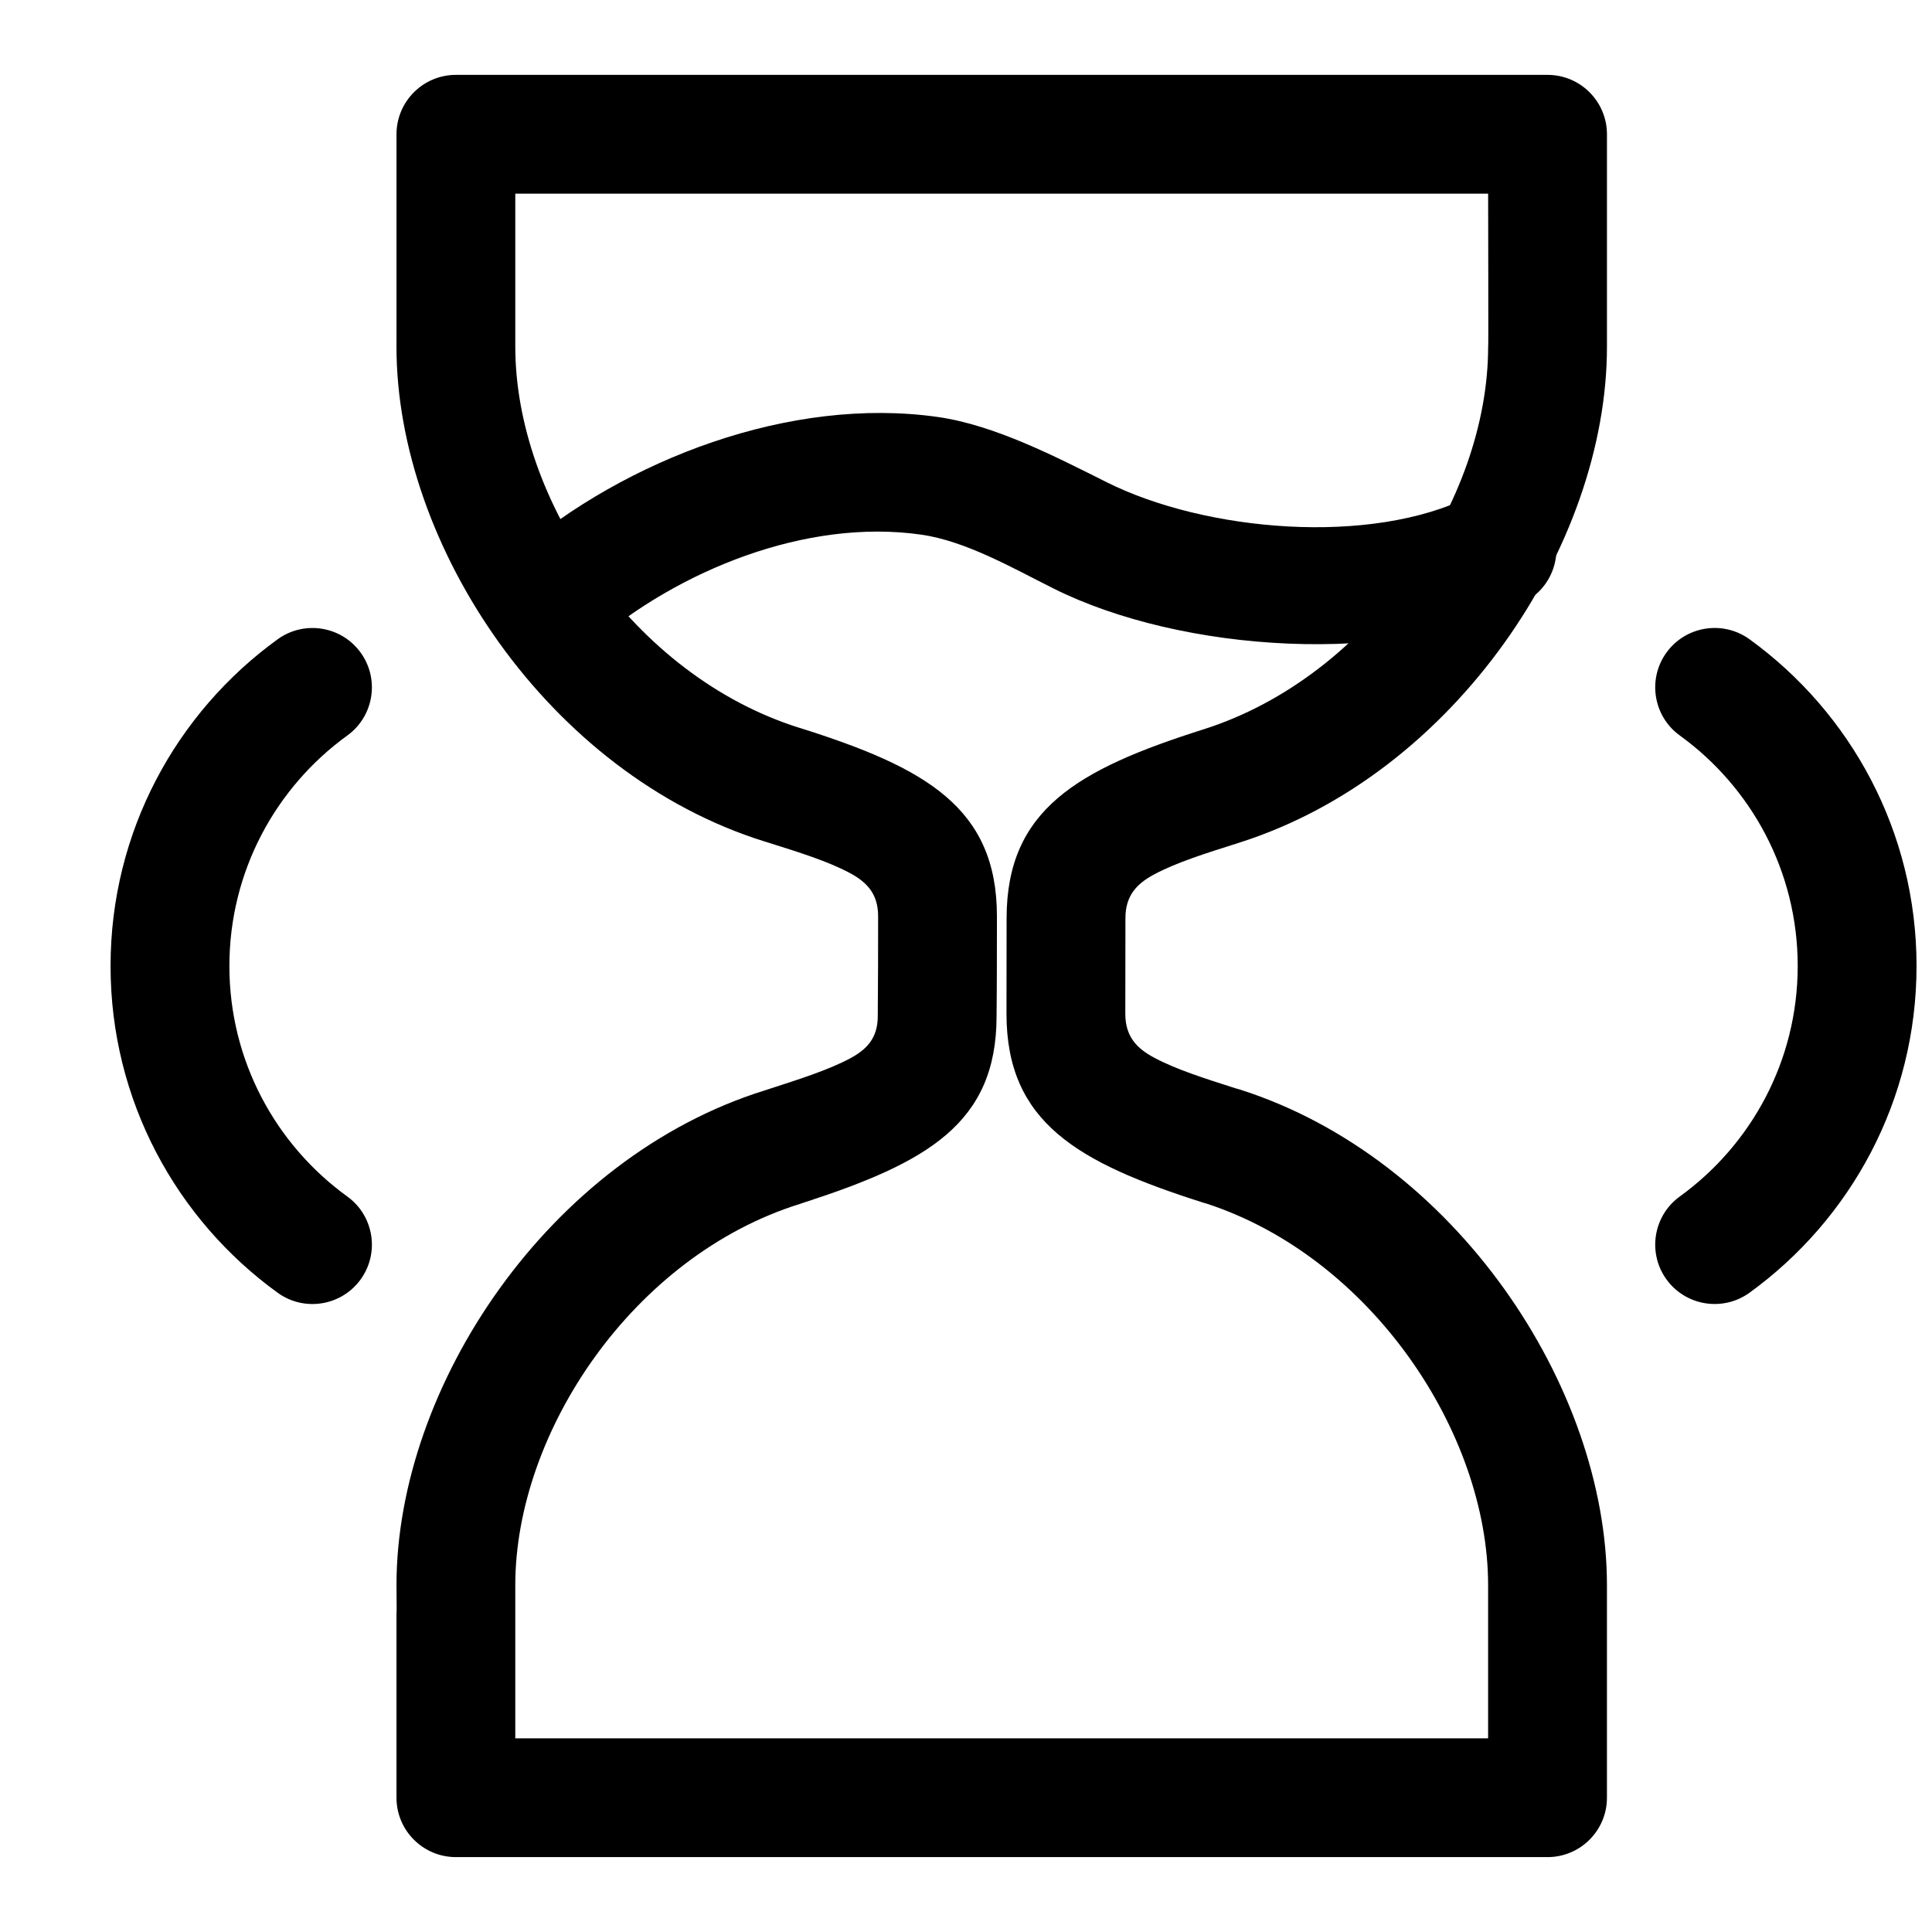
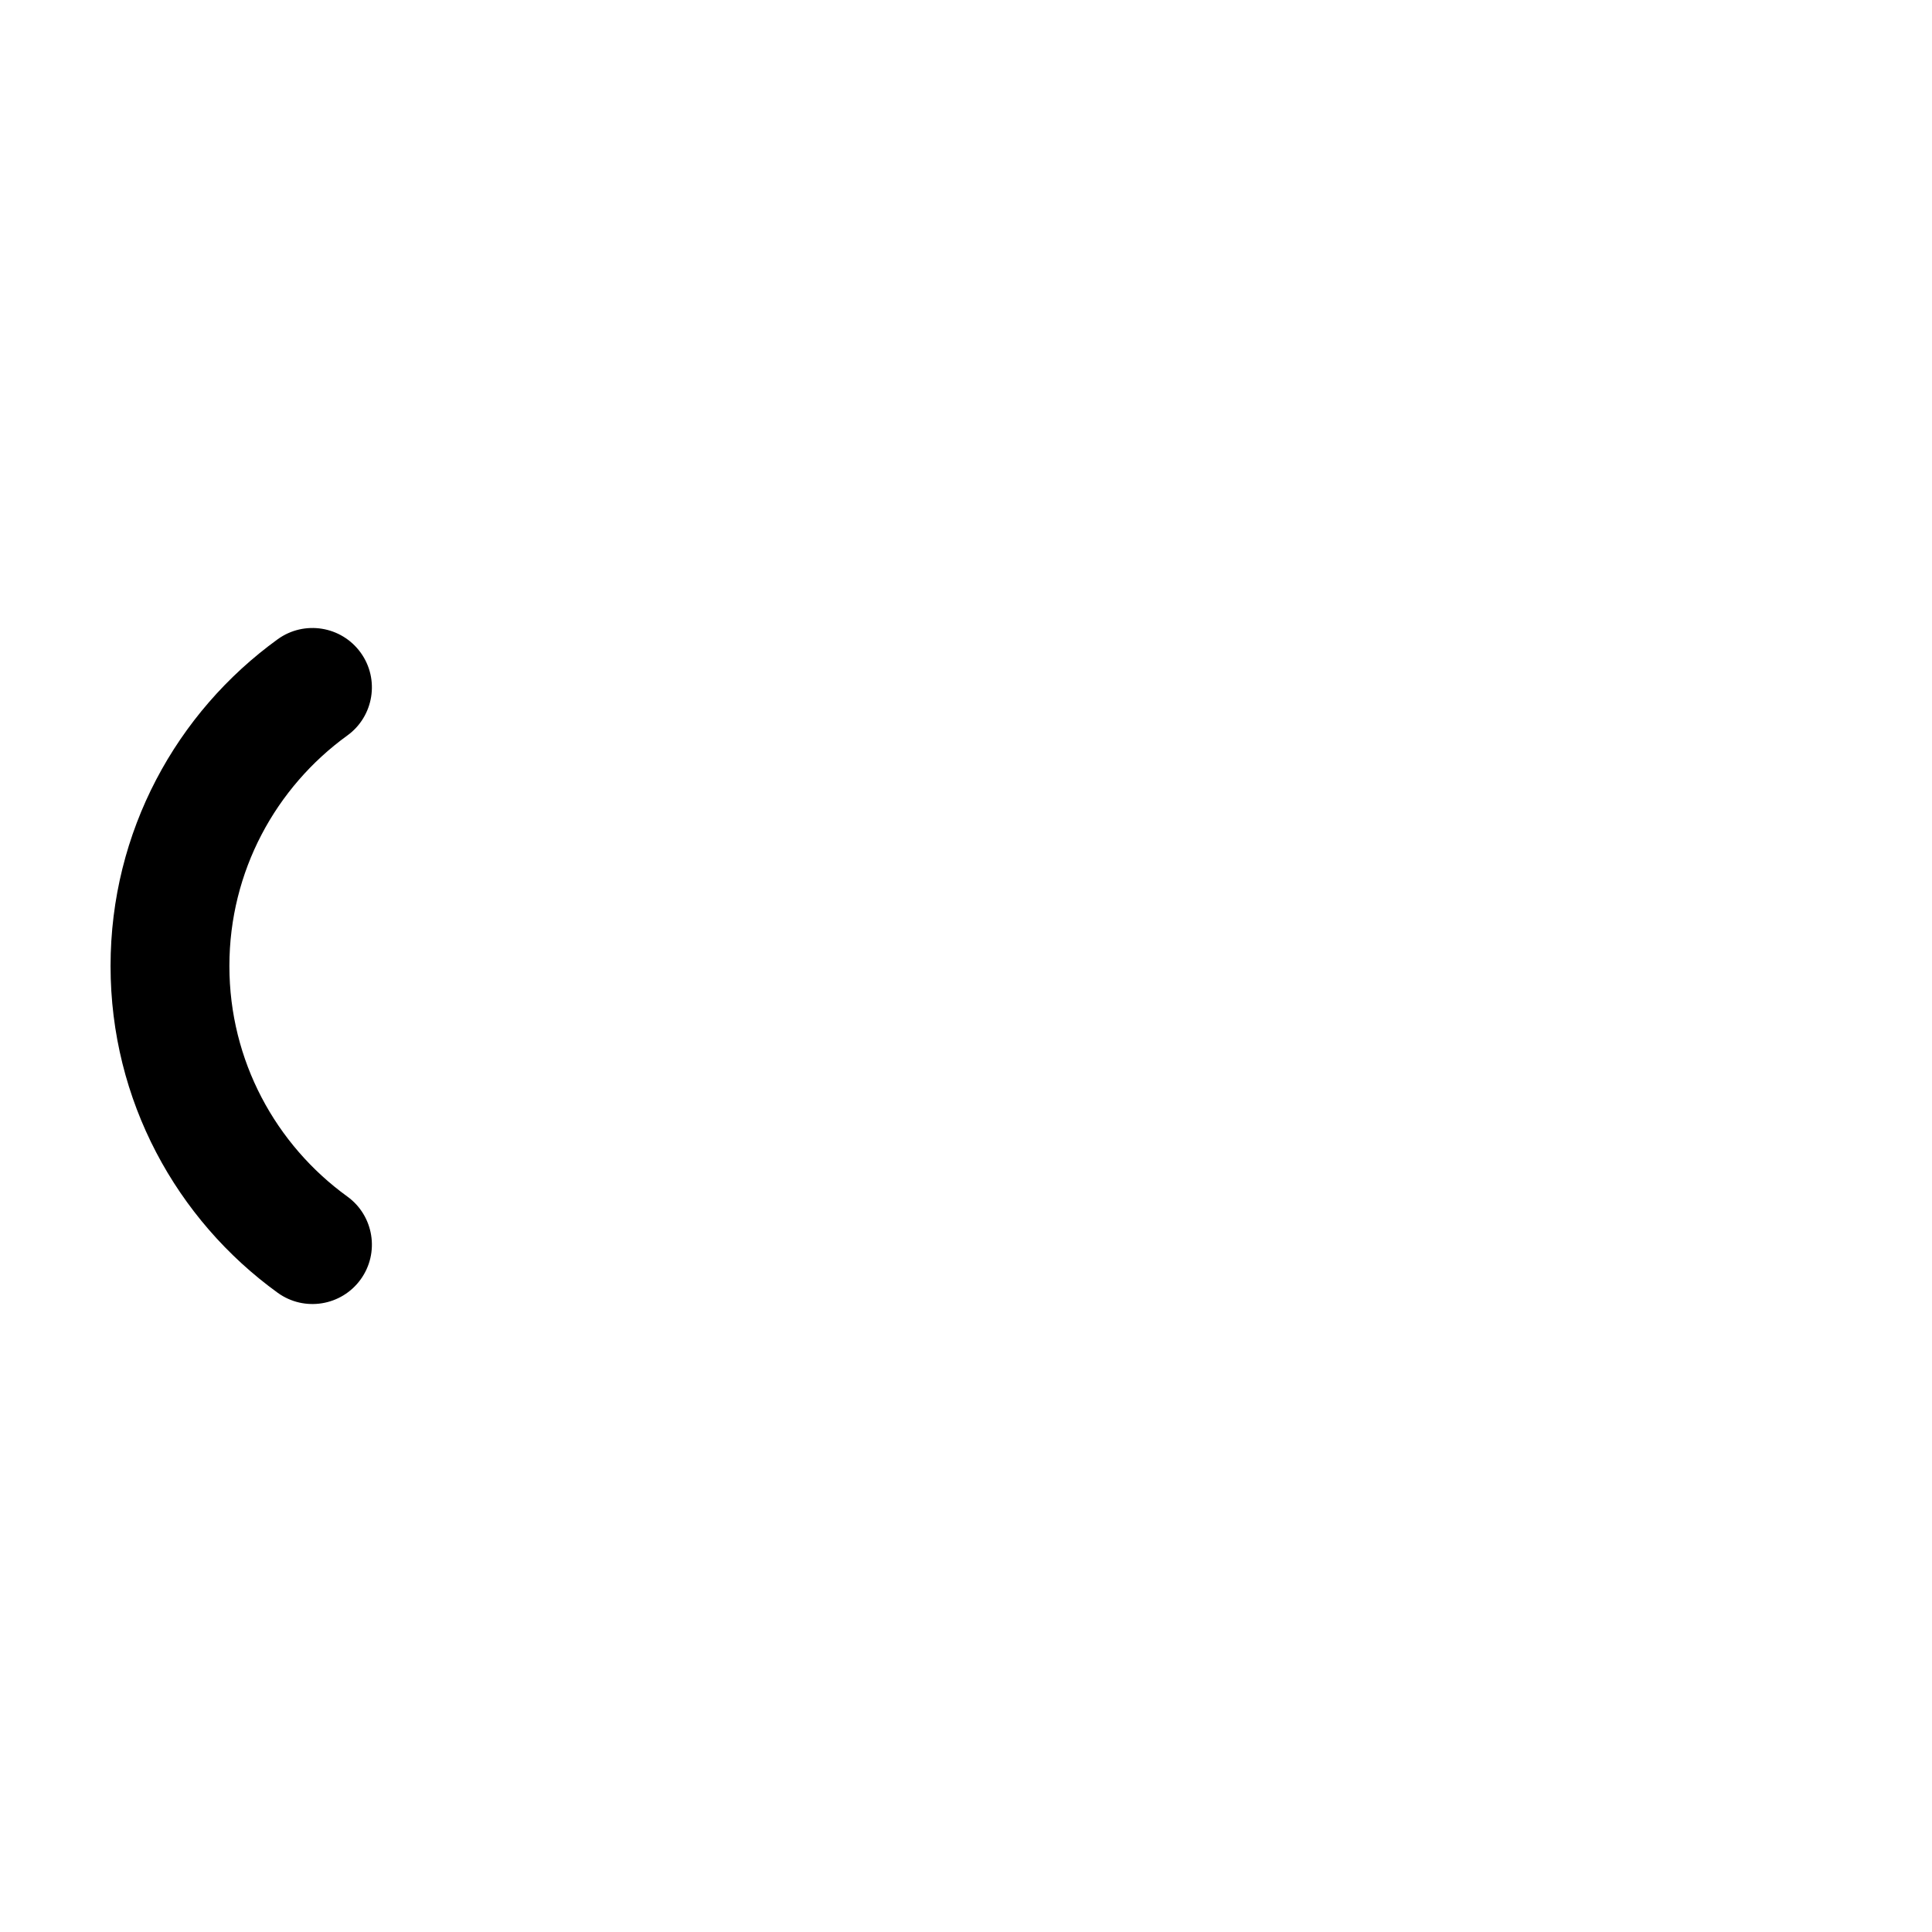
<svg xmlns="http://www.w3.org/2000/svg" width="800px" height="800px" version="1.1" viewBox="144 144 512 512">
  <defs>
    <clipPath id="a">
-       <path d="m582 310h69.902v180h-69.902z" />
-     </clipPath>
+       </clipPath>
  </defs>
-   <path d="m249.07 234.95v0.945c0 52.617 40.32 113.25 97.535 131.1 0.188 0.062 0.379 0.109 0.566 0.172 8.629 2.707 16.121 5.039 21.98 8.156 4.613 2.457 7.559 5.574 7.559 11.492l-0.016 13.145-0.078 13.32c0 5.762-2.832 8.785-7.289 11.18-5.887 3.148-13.43 5.512-22.152 8.344l-0.582 0.188c-57.184 17.84-97.52 78.484-97.52 131.1 0 0.473 0 0.961 0.016 1.434 0.109 8.613-0.016 8.469-0.016-0.219v55.105c0 8.691 7.055 15.742 15.742 15.742h289.3c8.691 0 15.742-7.055 15.742-15.742v-56.316c0-52.57-40.273-113.18-97.25-131.35l-1.227-0.348c-8.312-2.66-15.742-5.008-21.555-8.125-4.644-2.488-7.606-5.637-7.606-11.617l0.031-25.316c0-5.969 2.961-9.117 7.59-11.602 5.984-3.195 13.648-5.59 22.5-8.391l0.27-0.094c56.977-18.168 97.25-78.785 97.25-131.35v-56.316c0-8.691-7.055-15.742-15.742-15.742h-289.3c-8.691 0-15.742 7.055-15.742 15.742v55.371zm289.3-39.629s0.109 48.191 0 39.582v0.992c0 40.621-31.301 87.316-75.336 101.36-0.078 0.016-0.203 0.062-0.348 0.109-33.031 10.5-51.926 21.16-51.926 49.973l-0.031 25.301c0 28.844 18.91 39.5 52.051 50.051 0.316 0.094 0.629 0.188 0.945 0.27 43.594 14.219 74.641 60.691 74.641 101.14v40.574h-257.81v-40.574c0-40.605 31.285-87.285 75.43-101.05l1.18-0.395c32.465-10.547 50.934-20.906 50.934-49.375 0.047-4.078 0.062-8.676 0.078-13.258 0.016-4.504 0.016-9.02 0.016-13.211 0-28.781-18.926-39.391-52.051-49.844l-0.426-0.125c-44.004-13.871-75.16-60.426-75.16-100.95v-0.992-39.578h257.81zm-183.95 141.22c-0.52-0.109-1.055-0.188-1.59-0.234s-1.07-0.062-1.605-0.062c1.133-0.016 2.188 0.094 3.195 0.301z" fill-rule="evenodd" />
-   <path d="m301.22 314.54c22.641-19.398 56.441-33.203 86.875-28.859 11.918 1.699 24.449 8.957 35.109 14.281 33.77 16.895 90.402 20.797 124.57 3.715 7.762-3.891 10.926-13.352 7.039-21.129-3.891-7.762-13.352-10.926-21.129-7.039-26.434 13.227-70.25 9.367-96.402-3.715-13.477-6.738-29.645-15.129-44.73-17.285-39.078-5.574-82.766 11.227-111.81 36.133-6.598 5.652-7.367 15.602-1.715 22.199 5.668 6.598 15.602 7.367 22.199 1.699z" fill-rule="evenodd" />
  <path d="m236.04 461.09c-18.926-13.699-31.25-35.961-31.25-61.086 0-25.129 12.328-47.391 31.25-61.086 7.039-5.086 8.629-14.941 3.527-21.98-5.102-7.039-14.941-8.613-21.98-3.527-26.828 19.414-44.289 50.98-44.289 86.594s17.461 67.18 44.289 86.594c7.039 5.086 16.879 3.512 21.98-3.527 5.102-7.039 3.512-16.895-3.527-21.98z" fill-rule="evenodd" />
  <g clip-path="url(#a)">
    <path d="m607.63 486.59c26.812-19.414 44.273-50.98 44.273-86.594 0-35.613-17.461-67.18-44.273-86.594-7.039-5.086-16.895-3.512-21.996 3.527-5.086 7.039-3.512 16.895 3.527 21.98 18.926 13.699 31.25 35.961 31.25 61.086 0 25.129-12.328 47.391-31.25 61.086-7.039 5.086-8.613 14.941-3.527 21.98 5.102 7.039 14.957 8.613 21.996 3.527z" fill-rule="evenodd" />
  </g>
</svg>